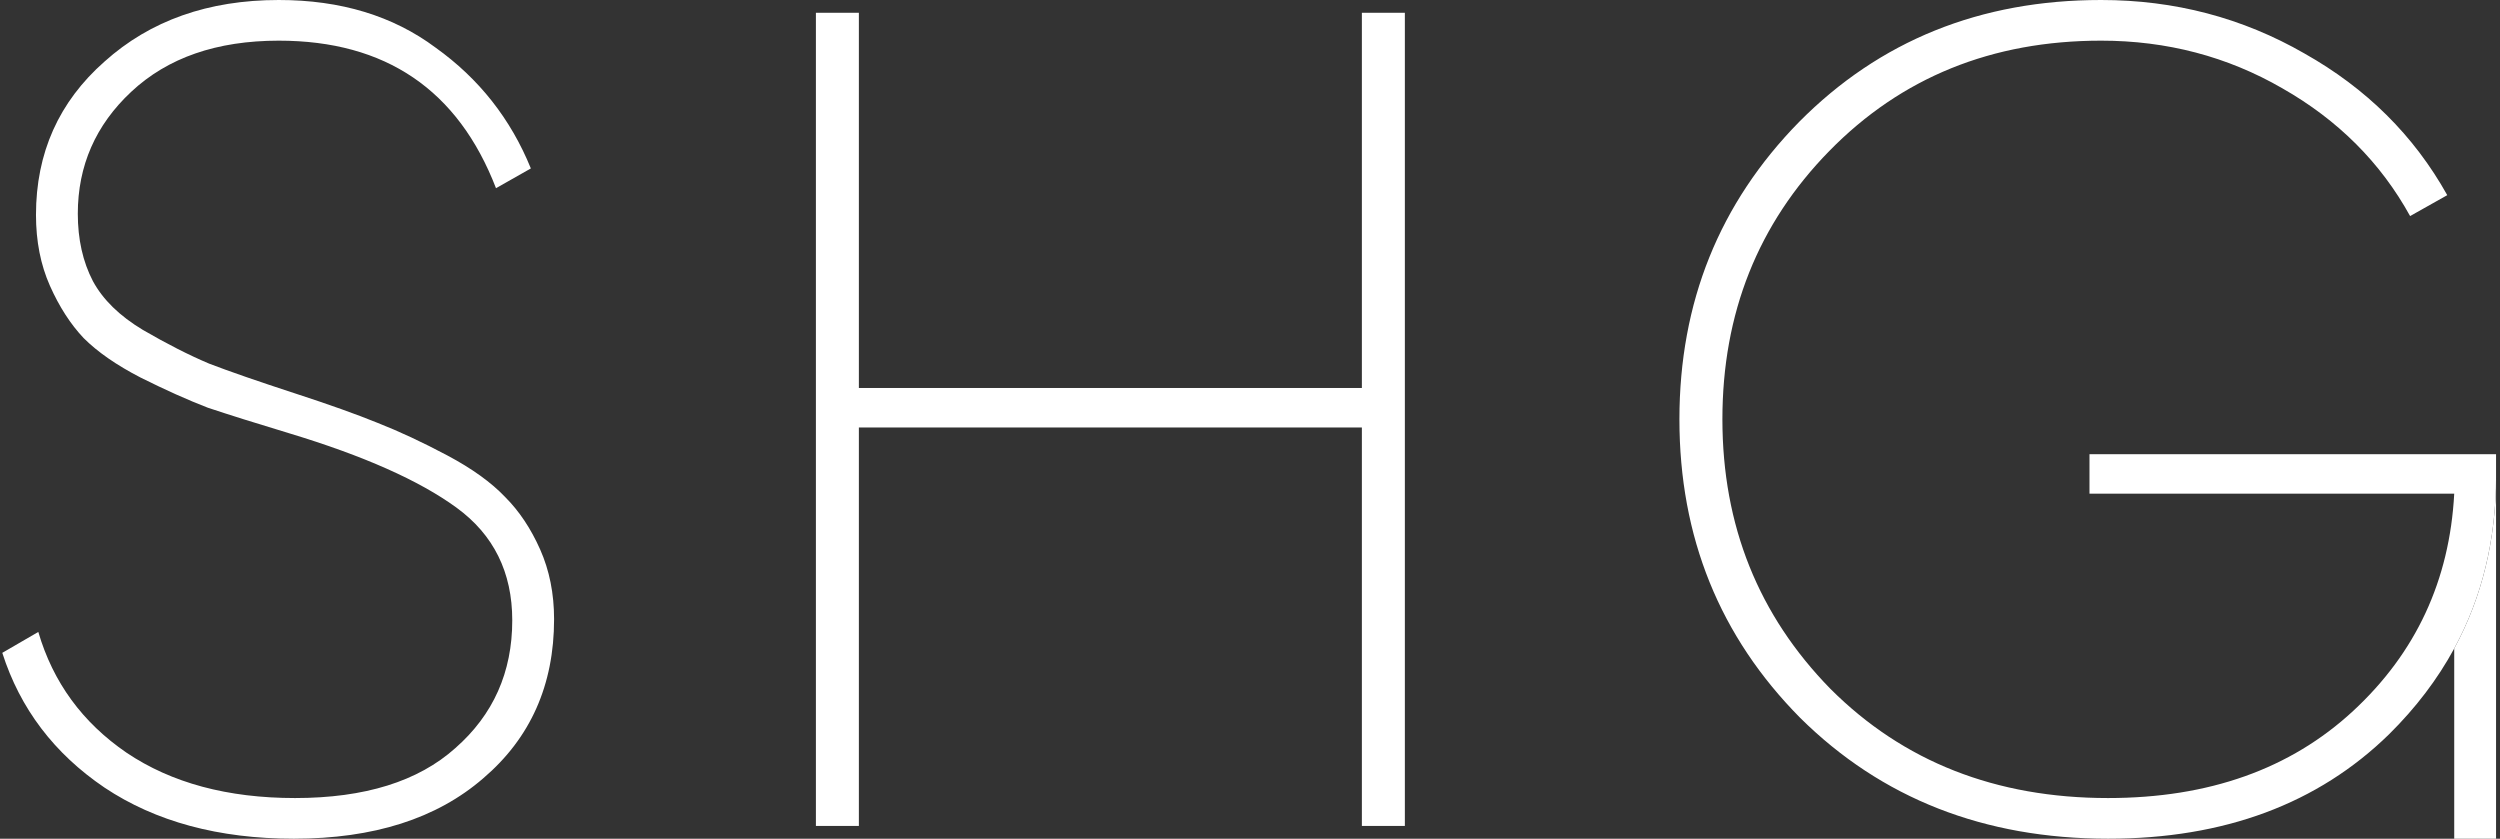
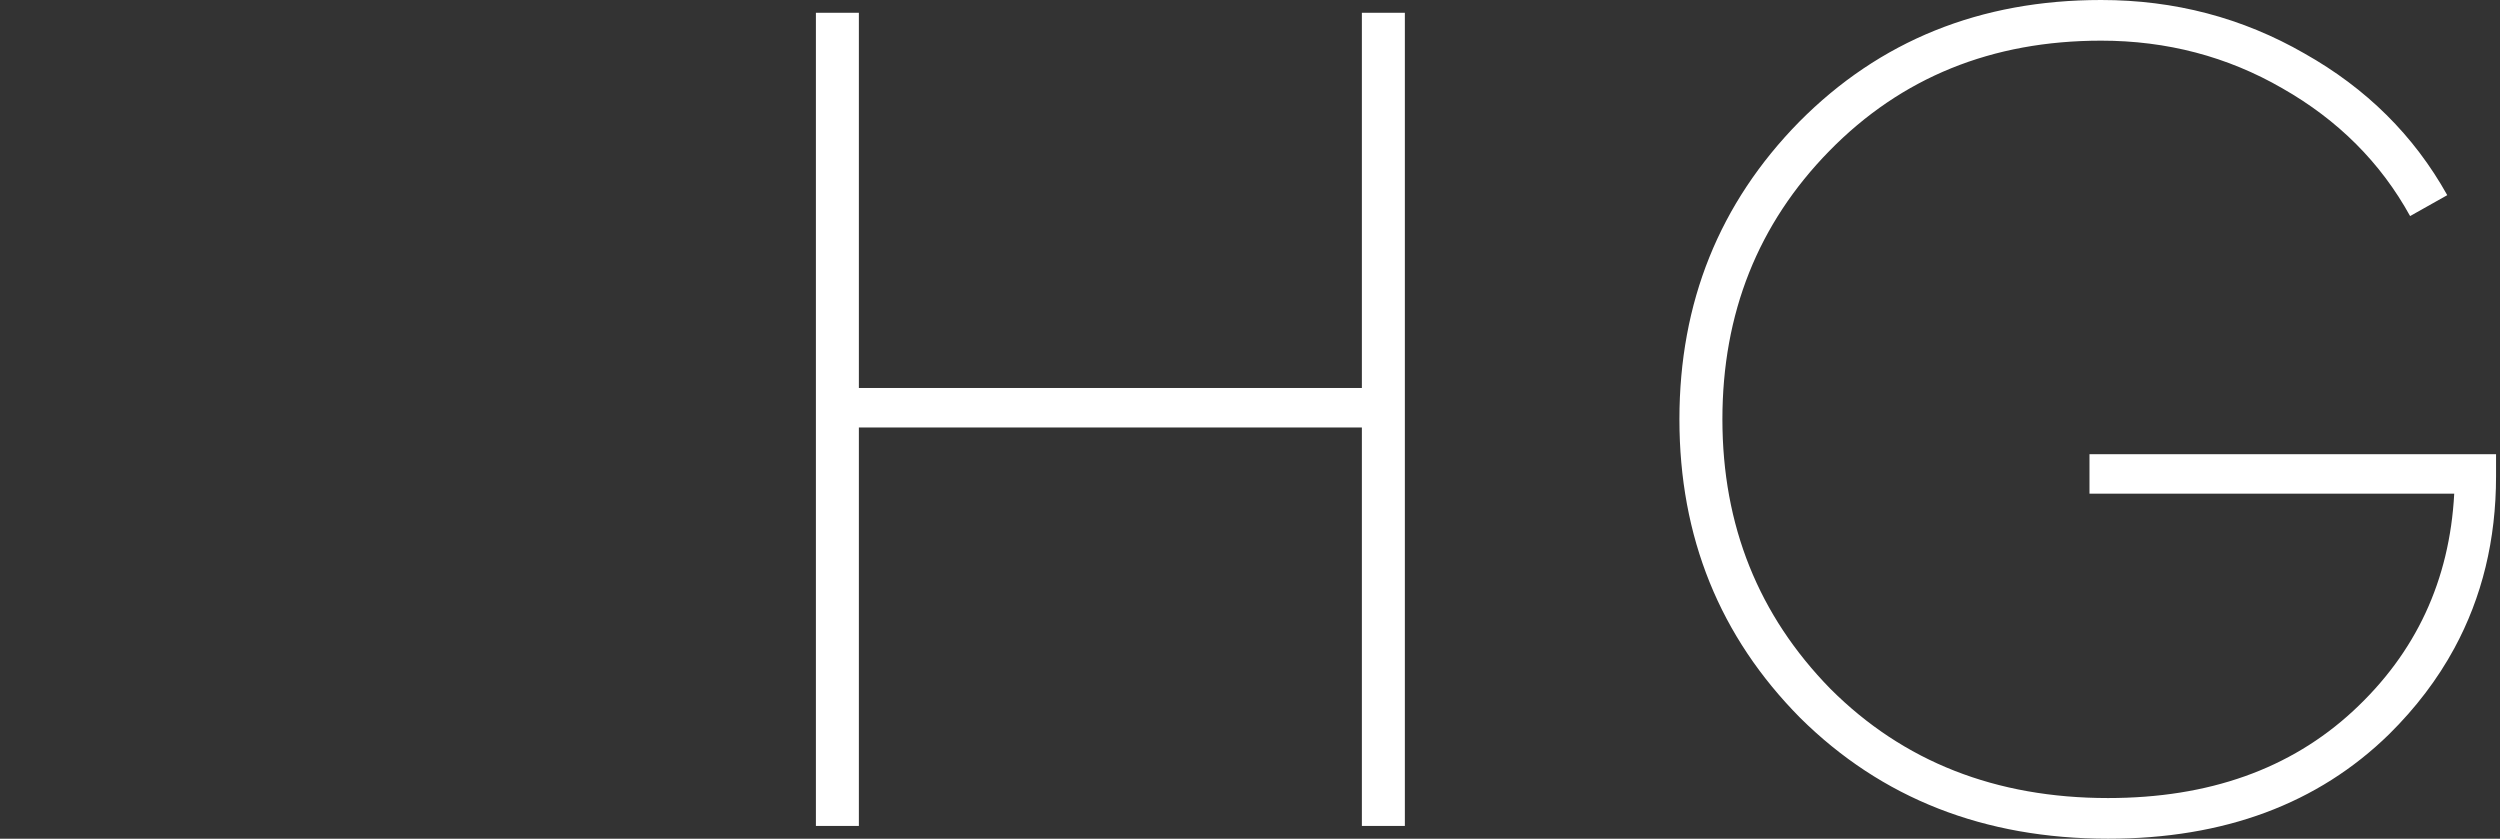
<svg xmlns="http://www.w3.org/2000/svg" width="155" height="52" viewBox="0 0 155 52" fill="none">
  <rect x="0" y="0" width="155" height="52" fill="#333333" stroke="none" />
  <path d="M154.755 28.161V29.529C154.755 33.464 153.891 37.023 152.162 40.206C151.128 42.111 149.783 43.882 148.129 45.518C143.712 49.839 137.902 52 130.7 52C123.018 52 116.656 49.503 111.614 44.51C106.621 39.468 104.124 33.298 104.124 26C104.124 18.75 106.597 12.604 111.542 7.562C116.536 2.521 122.777 0 130.268 0C134.829 0 139.031 1.104 142.872 3.313C146.713 5.474 149.666 8.403 151.73 12.1L149.426 13.396C147.601 10.083 144.96 7.442 141.503 5.474C138.094 3.505 134.349 2.521 130.268 2.521C123.498 2.521 117.88 4.801 113.415 9.363C108.997 13.876 106.789 19.422 106.789 26C106.789 32.578 109.021 38.148 113.487 42.709C118 47.222 123.738 49.479 130.7 49.479C136.942 49.479 142.007 47.679 145.897 44.077C149.786 40.476 151.875 35.987 152.162 30.609H129.548V28.161H154.755Z" fill="white" />
-   <path d="M154.755 29.529C154.755 33.464 153.891 37.023 152.162 40.206V52H154.755V29.529Z" fill="white" />
  <path d="M84.436 0.792H87.101V51.208H84.436V26.504H53.25V51.208H50.586V0.792H53.25V24.055H84.436V0.792Z" fill="white" />
-   <path d="M18.22 52C13.563 52 9.649 50.944 6.48 48.831C3.359 46.718 1.247 43.933 0.142 40.476L2.375 39.18C3.287 42.301 5.112 44.798 7.849 46.67C10.634 48.543 14.115 49.479 18.292 49.479C22.613 49.479 25.926 48.447 28.231 46.382C30.584 44.318 31.76 41.677 31.76 38.46C31.76 35.483 30.608 33.154 28.303 31.474C25.998 29.793 22.541 28.257 17.932 26.864C15.867 26.24 14.187 25.712 12.89 25.28C11.642 24.799 10.25 24.175 8.713 23.407C7.225 22.639 6.048 21.823 5.184 20.959C4.368 20.094 3.672 19.014 3.095 17.717C2.519 16.421 2.231 14.957 2.231 13.324C2.231 9.483 3.648 6.314 6.48 3.817C9.313 1.272 12.914 0 17.284 0C21.125 0 24.366 0.984 27.007 2.953C29.695 4.873 31.664 7.37 32.913 10.443L30.752 11.668C28.399 5.57 23.91 2.521 17.284 2.521C13.443 2.521 10.394 3.577 8.137 5.69C5.928 7.754 4.824 10.275 4.824 13.252C4.824 14.837 5.136 16.229 5.76 17.429C6.384 18.582 7.417 19.59 8.857 20.454C10.346 21.319 11.714 22.015 12.962 22.543C14.211 23.023 16.011 23.647 18.364 24.415C20.429 25.088 22.109 25.688 23.406 26.216C24.75 26.744 26.19 27.416 27.727 28.233C29.264 29.049 30.464 29.913 31.328 30.825C32.192 31.69 32.913 32.77 33.489 34.066C34.065 35.363 34.353 36.803 34.353 38.388C34.353 42.469 32.889 45.758 29.96 48.255C27.079 50.752 23.166 52 18.22 52Z" fill="white" />
</svg>